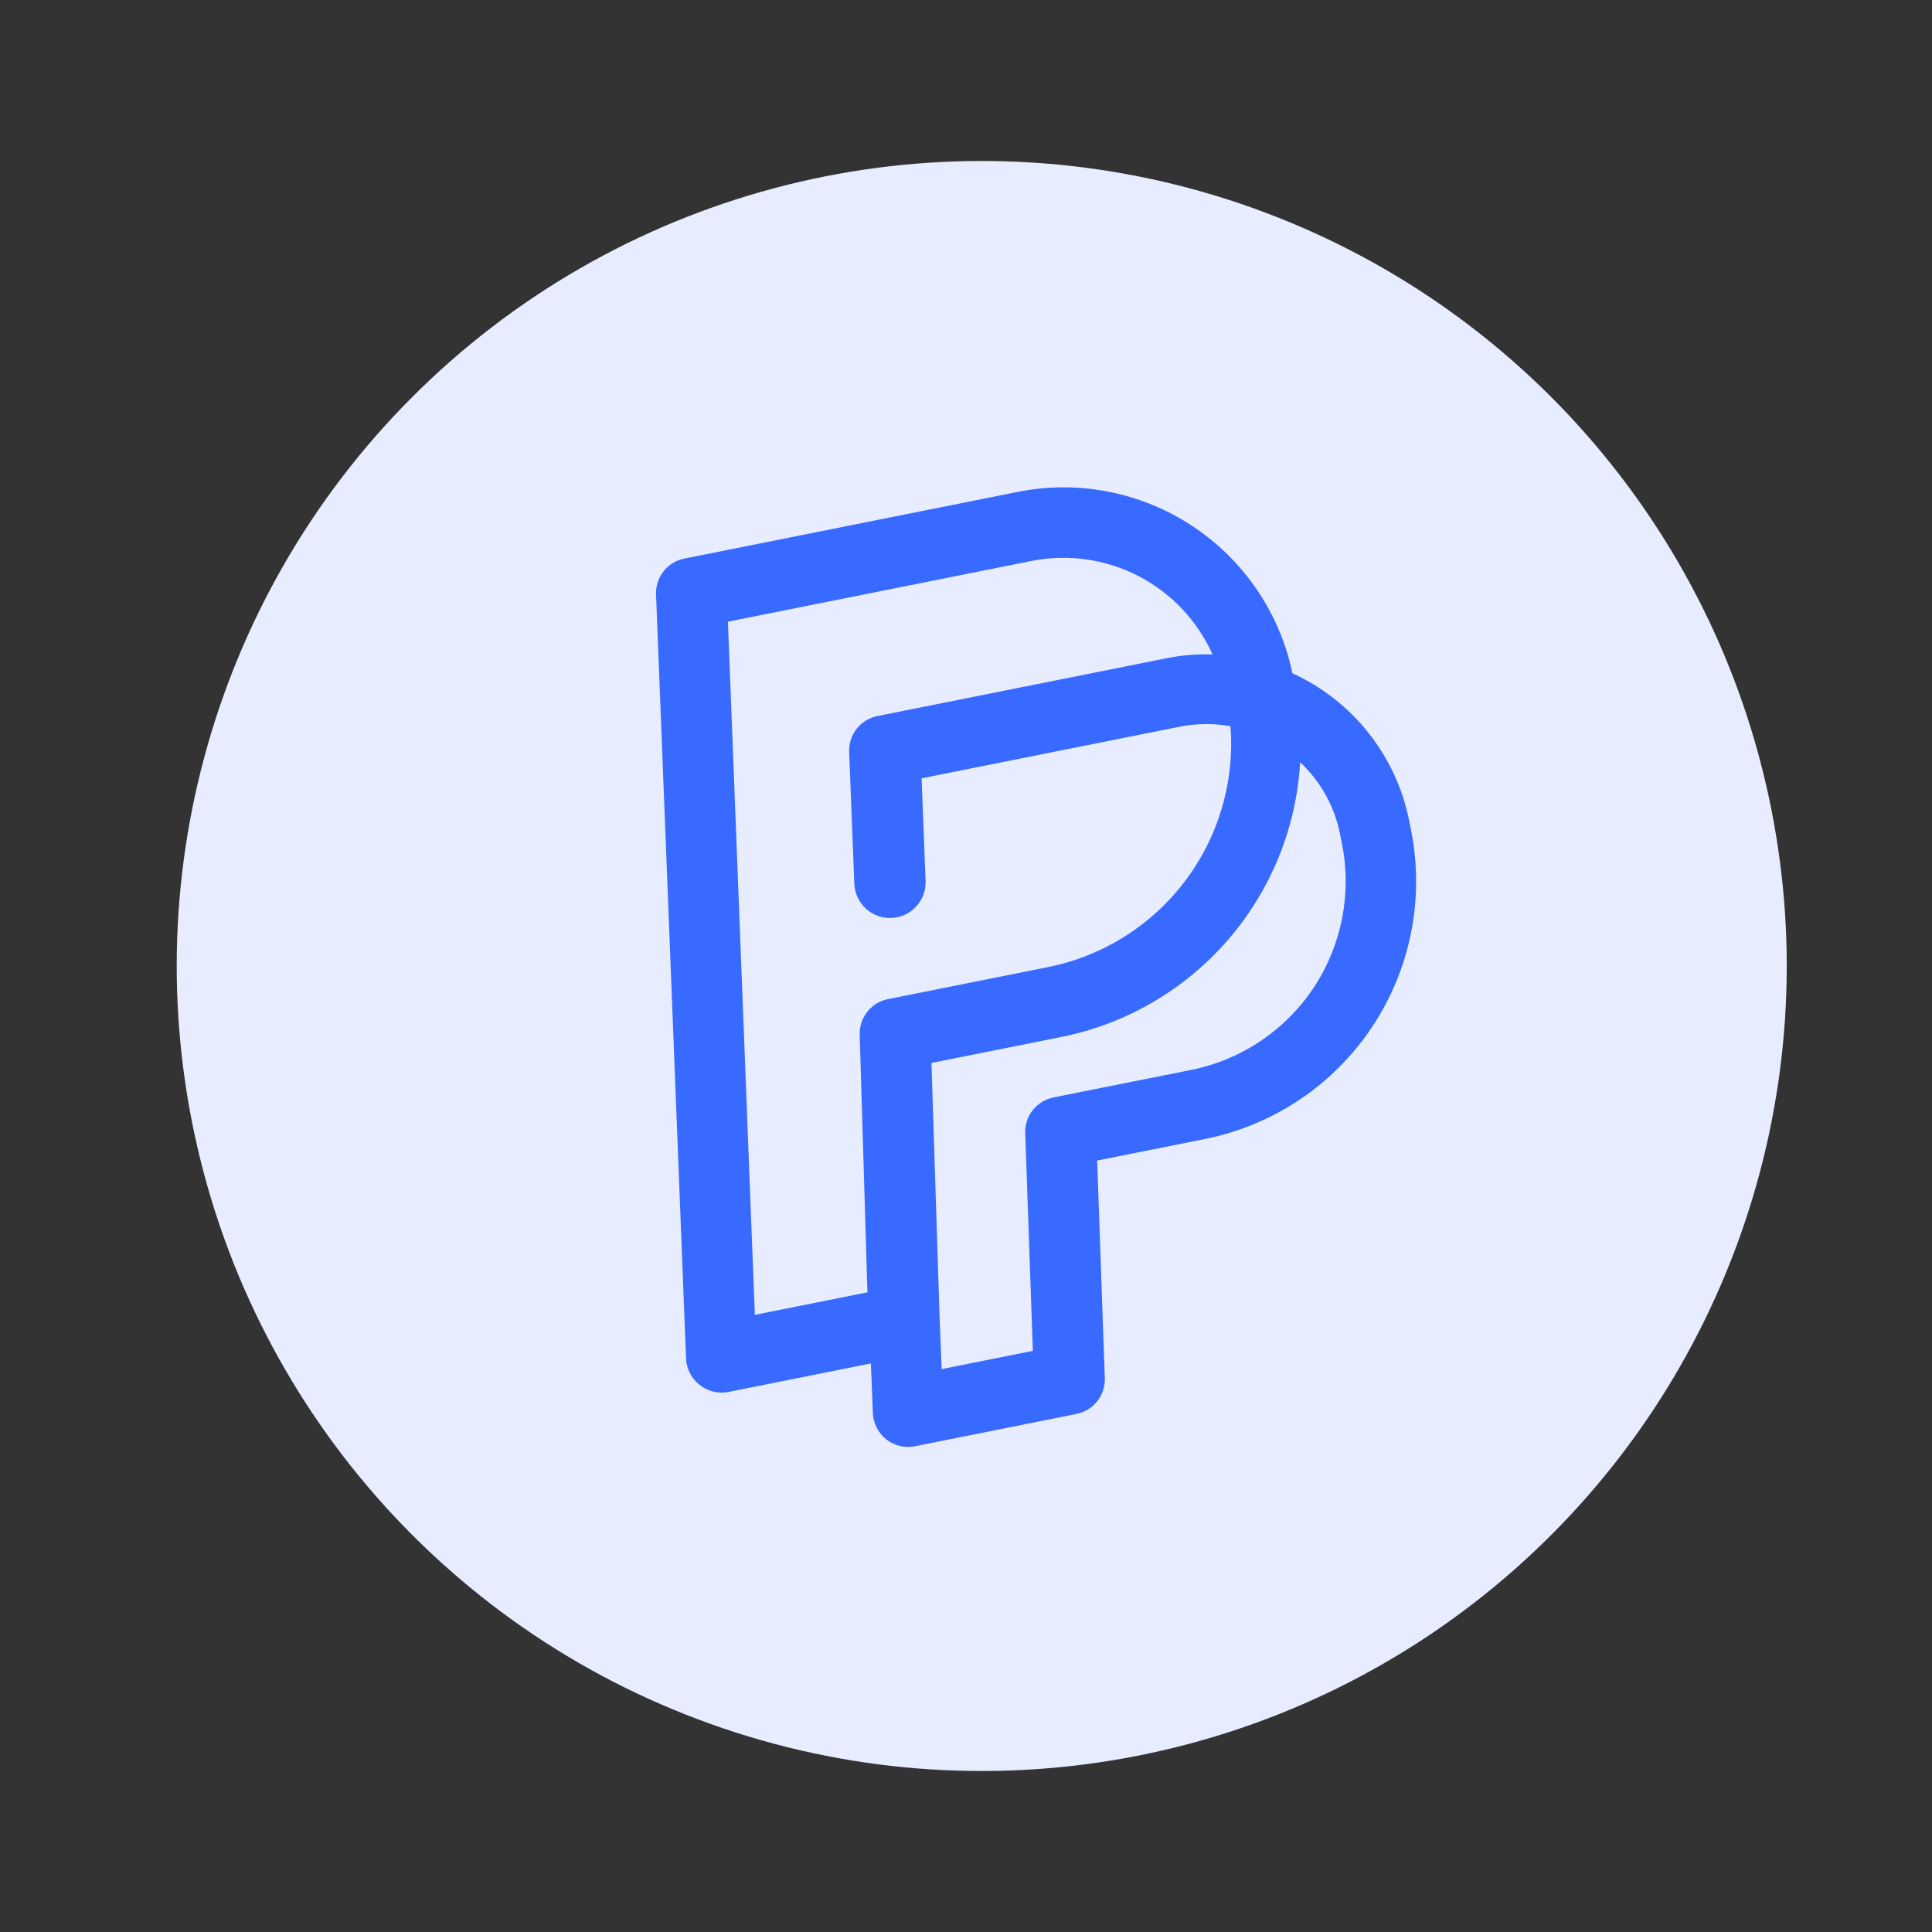
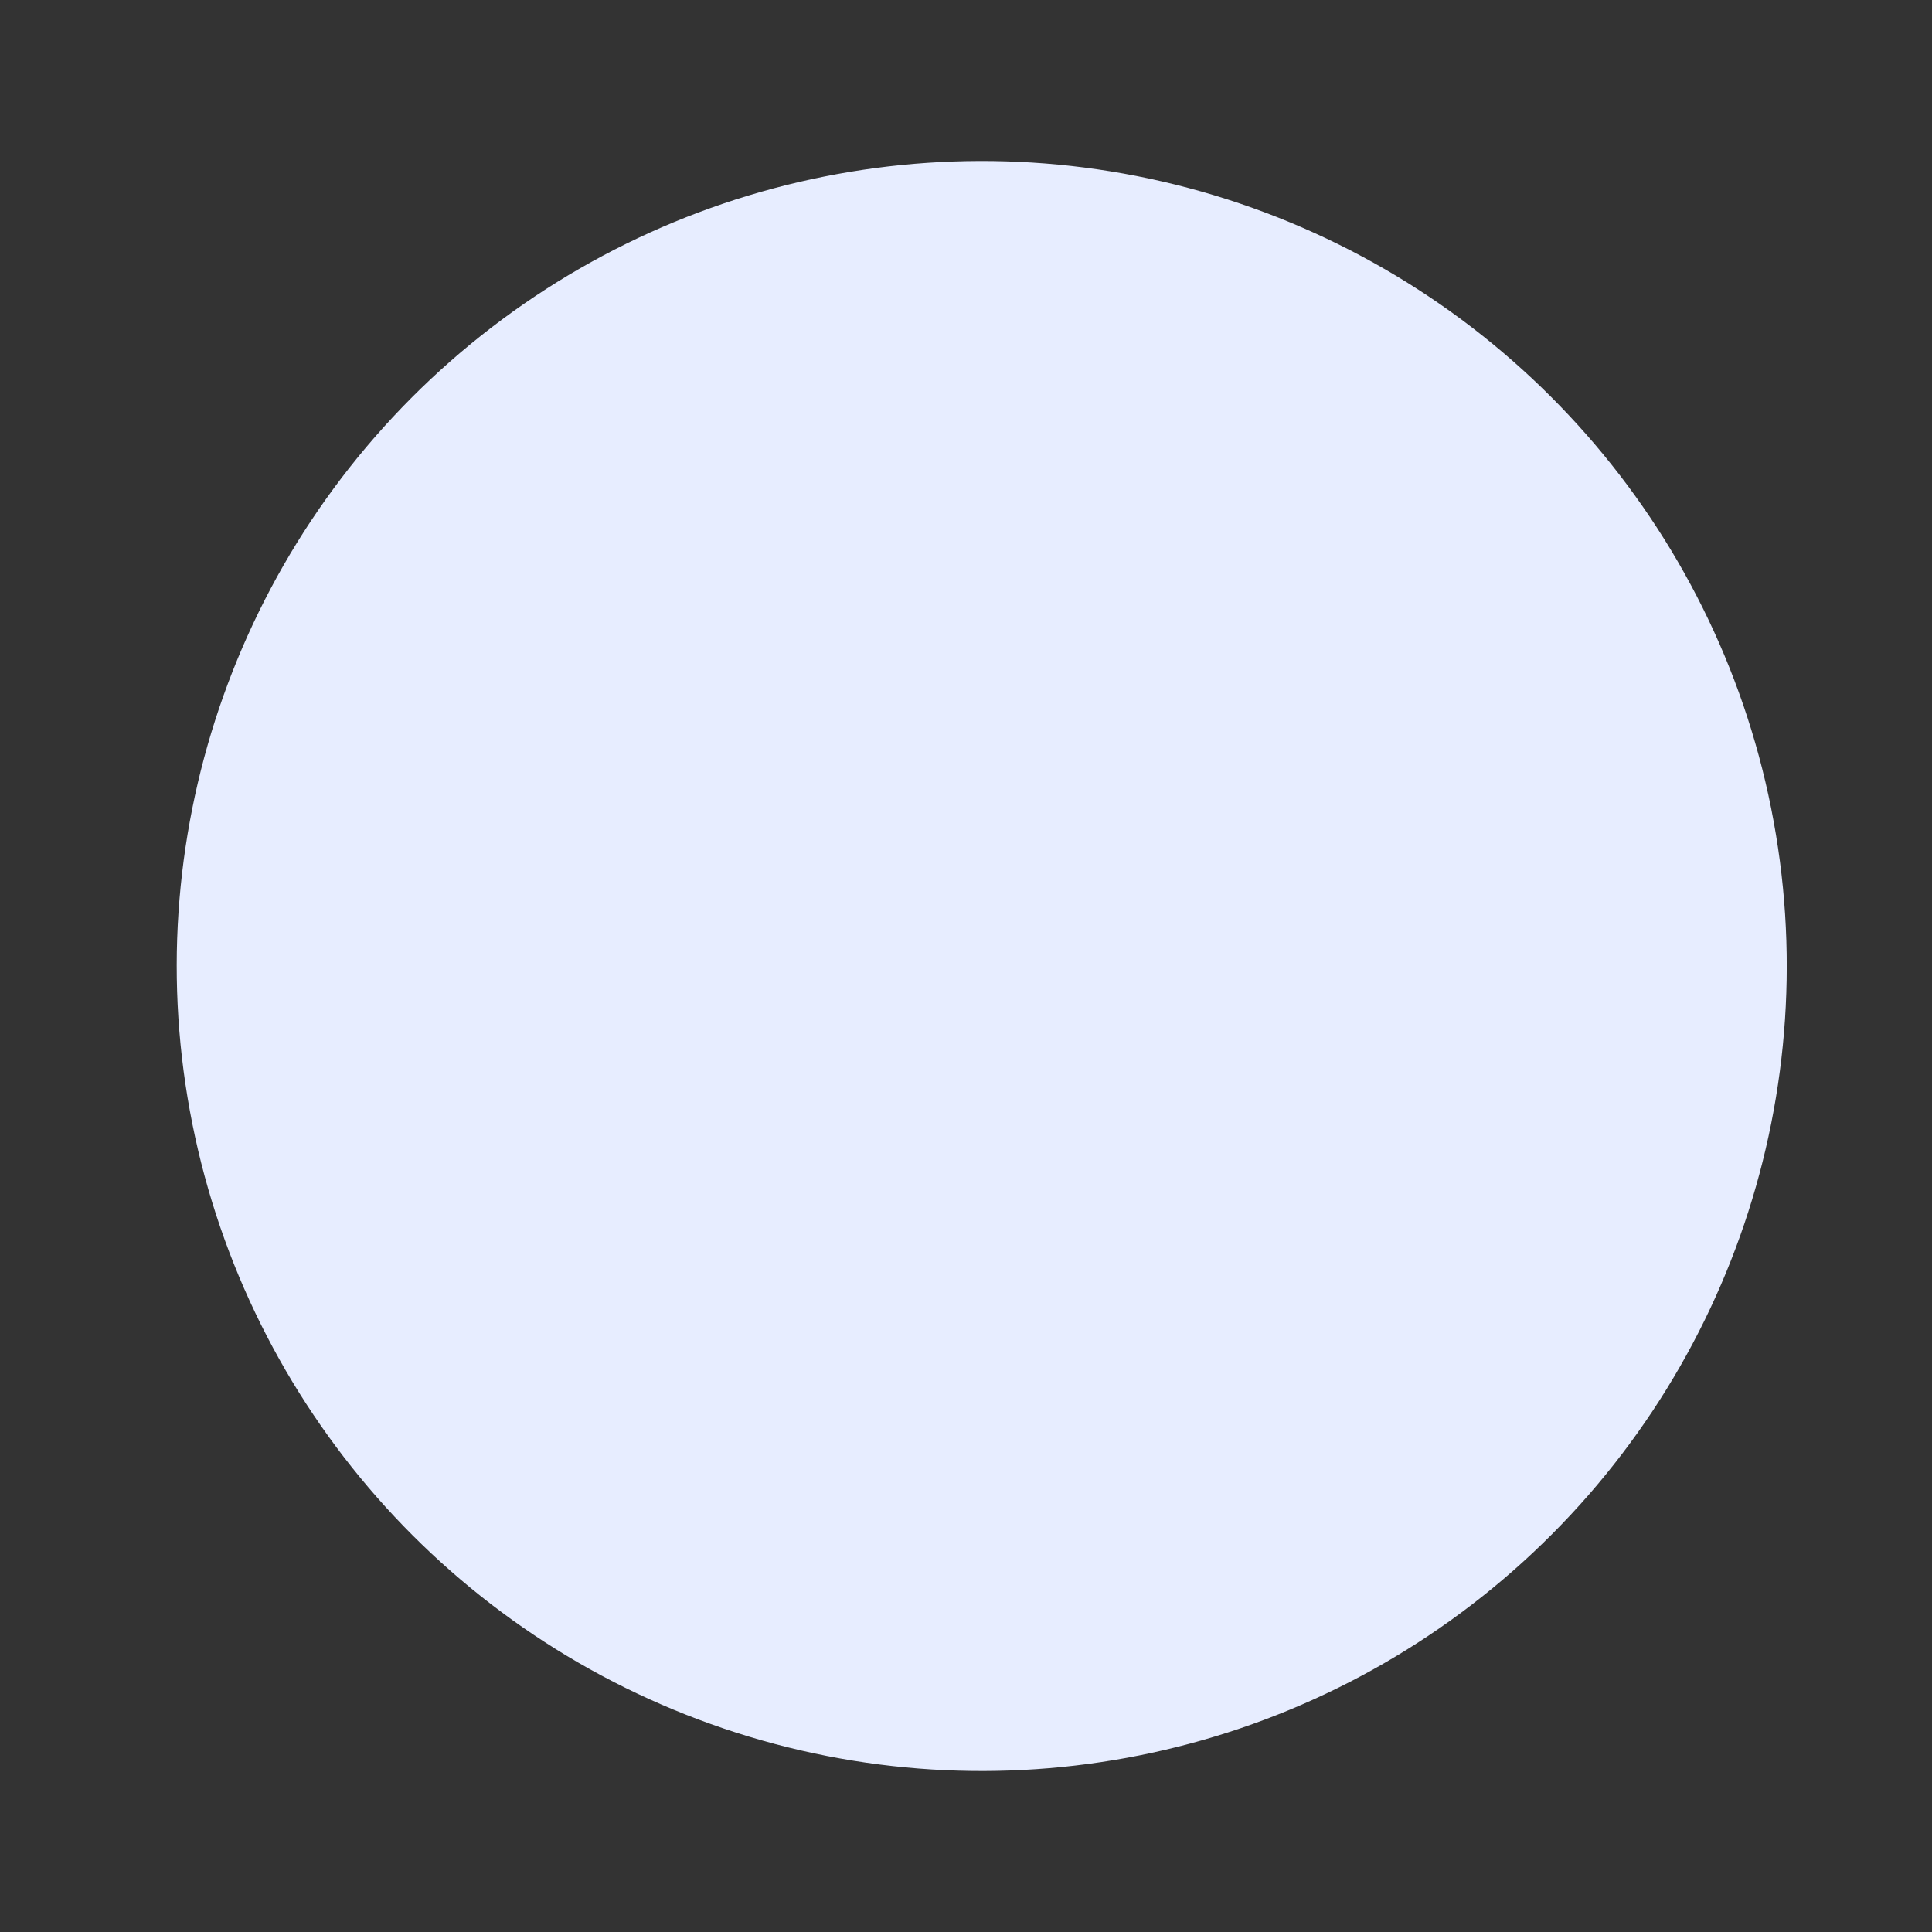
<svg xmlns="http://www.w3.org/2000/svg" width="48" height="48" viewBox="0 0 48 48" fill="none">
  <rect x="0" y="0" width="48" height="48" fill="#333333" stroke="none" />
  <circle cx="24.391" cy="24" r="20" transform="rotate(-11.307 24.391 24)" fill="#E7EDFF" />
-   <path d="M32.11 16.727C31.797 15.229 30.905 13.916 29.628 13.072C28.352 12.228 26.794 11.921 25.293 12.219L17.013 13.875C16.807 13.913 16.621 14.024 16.49 14.188C16.359 14.352 16.291 14.557 16.299 14.767L17.045 33.758C17.051 33.884 17.084 34.006 17.141 34.118C17.199 34.23 17.28 34.328 17.379 34.405C17.478 34.485 17.593 34.542 17.716 34.573C17.84 34.604 17.968 34.607 18.093 34.584L21.637 33.875L21.686 35.105C21.691 35.233 21.724 35.358 21.782 35.472C21.84 35.586 21.922 35.685 22.023 35.764C22.124 35.842 22.24 35.898 22.365 35.926C22.489 35.955 22.619 35.956 22.744 35.929L26.733 35.131C26.938 35.093 27.123 34.984 27.254 34.822C27.385 34.66 27.454 34.456 27.449 34.248L27.259 28.834L29.961 28.293C31.652 27.948 33.137 26.948 34.092 25.511C35.047 24.075 35.394 22.318 35.058 20.626L35.01 20.386C34.85 19.59 34.504 18.844 34 18.208C33.496 17.572 32.848 17.065 32.11 16.727ZM18.085 15.445L25.636 13.935C26.537 13.758 27.471 13.891 28.286 14.313C29.101 14.735 29.75 15.421 30.125 16.259C29.736 16.246 29.348 16.279 28.967 16.357L21.811 17.787C21.605 17.826 21.419 17.937 21.288 18.101C21.157 18.265 21.089 18.47 21.097 18.68L21.225 21.956C21.235 22.19 21.337 22.412 21.509 22.572C21.681 22.731 21.91 22.816 22.145 22.807C22.38 22.798 22.602 22.696 22.761 22.523C22.921 22.351 23.005 22.122 22.996 21.887L22.897 19.337L29.323 18.052C29.735 17.972 30.158 17.969 30.571 18.043C30.677 19.419 30.276 20.786 29.444 21.887C28.613 22.989 27.408 23.748 26.056 24.023L22.075 24.82C21.87 24.858 21.685 24.967 21.554 25.129C21.423 25.291 21.354 25.495 21.359 25.703L21.551 32.108L18.754 32.667L18.085 15.445ZM33.342 20.969C33.587 22.206 33.333 23.49 32.636 24.541C31.938 25.591 30.853 26.323 29.618 26.577L26.186 27.263C25.981 27.301 25.796 27.411 25.665 27.573C25.534 27.735 25.465 27.939 25.471 28.147L25.661 33.561L23.396 34.014L23.346 32.784L23.142 26.409L26.385 25.76C27.986 25.435 29.434 24.59 30.505 23.356C31.575 22.122 32.207 20.568 32.302 18.938C32.812 19.416 33.159 20.043 33.294 20.729L33.342 20.969Z" fill="#396AFF" />
</svg>